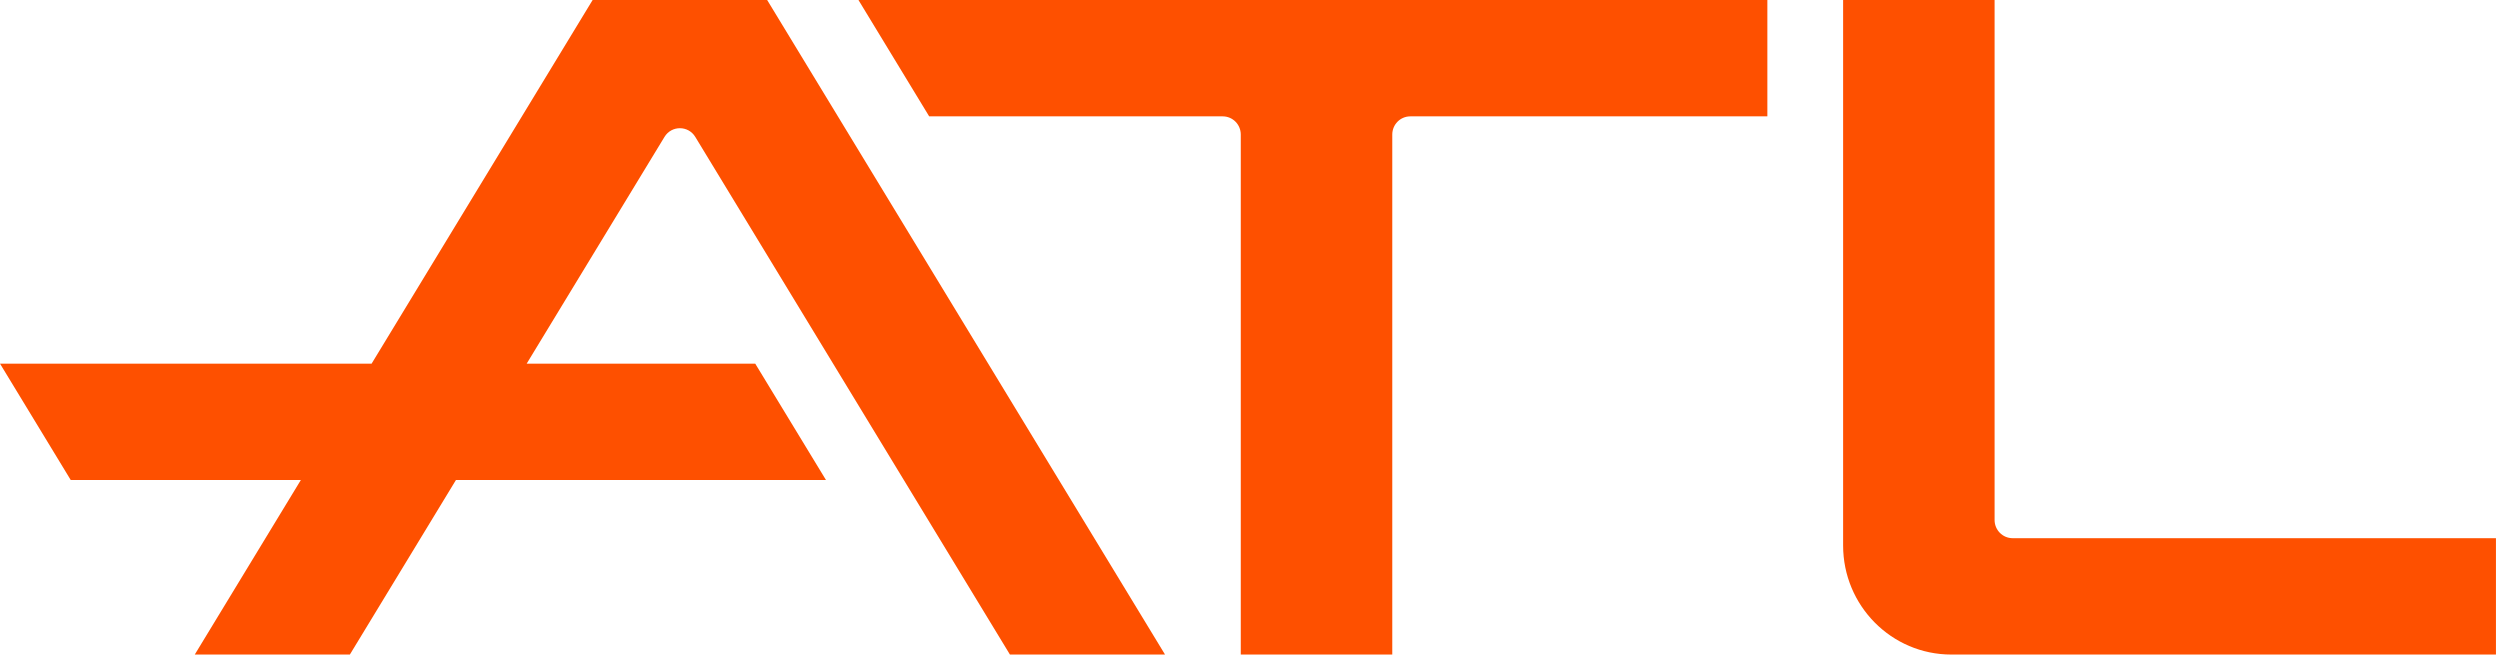
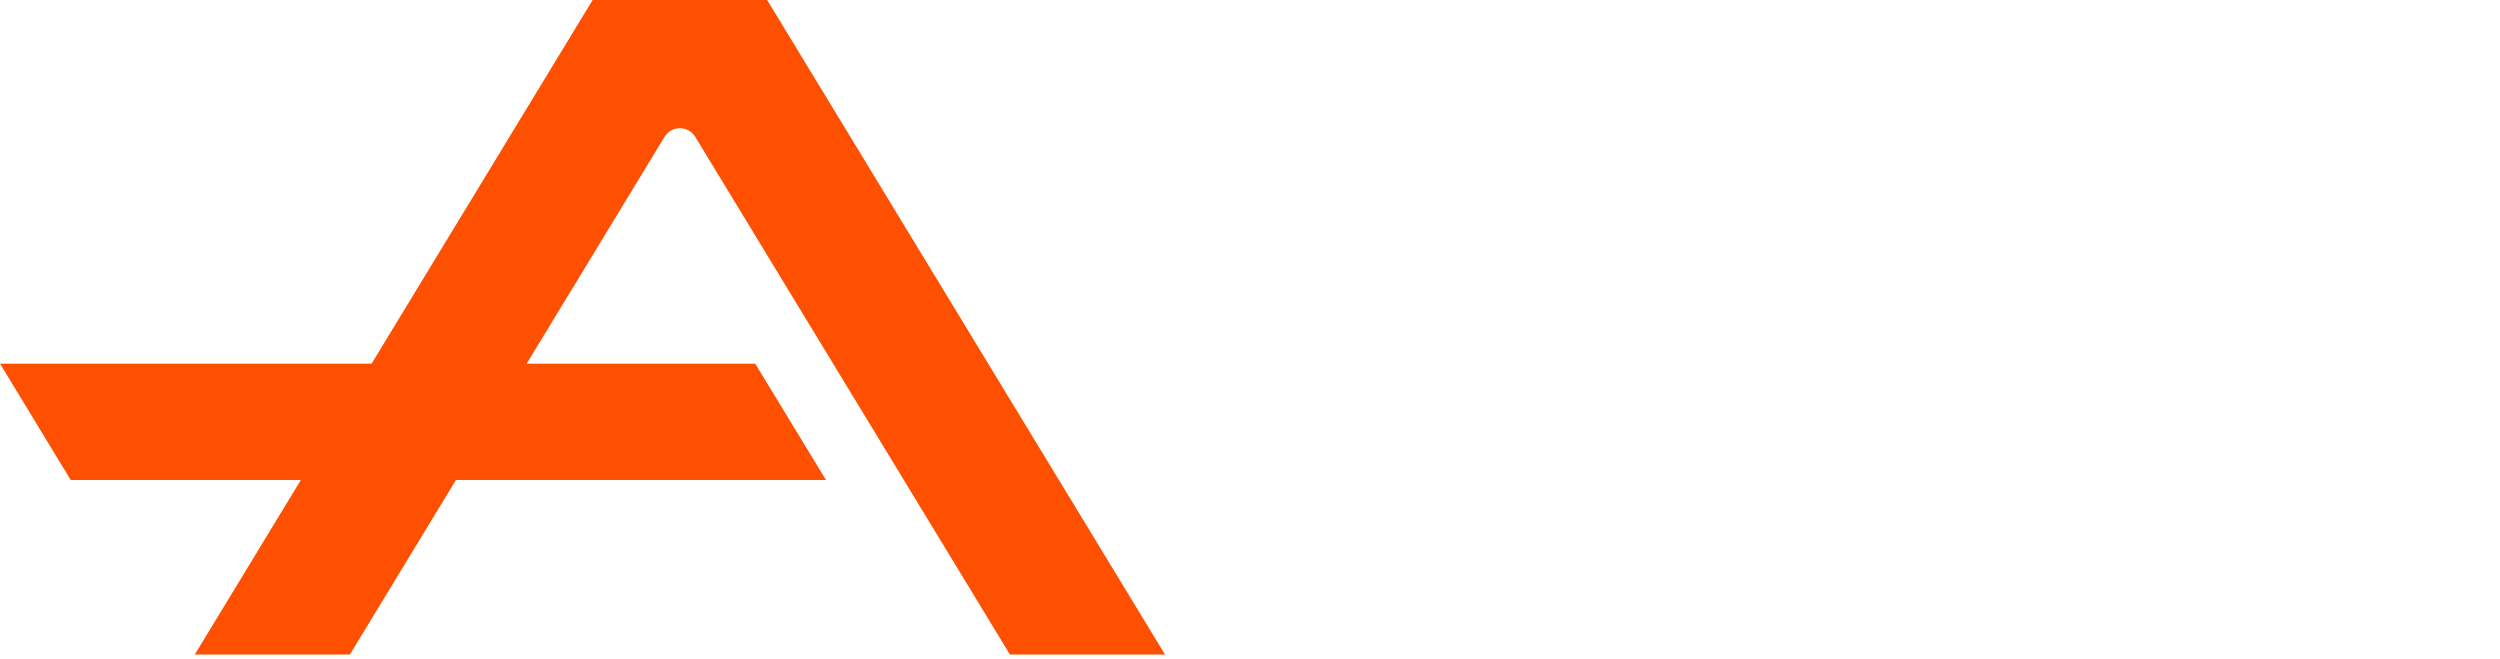
<svg xmlns="http://www.w3.org/2000/svg" width="110" height="29" viewBox="0 0 110 29" fill="none">
-   <path d="M87.762 22.88V0H81.097V24C81.097 26.651 83.228 28.8 85.858 28.8H109.822V23.68H88.556C88.117 23.68 87.762 23.322 87.762 22.88" fill="#FE5000" />
-   <path d="M77.764 0H37.772L40.884 5.12H53.8C54.239 5.12 54.594 5.478 54.594 5.92V28.8H61.26V5.92C61.26 5.478 61.614 5.12 62.053 5.12H77.764V0Z" fill="#FE5000" />
  <path d="M44.437 28.8H51.261L33.755 0H26.076L16.347 16.006V16H0L3.112 21.12H13.238L8.57 28.8H15.394L20.062 21.12H36.343L33.23 16H23.174L29.238 6.023C29.548 5.514 30.282 5.514 30.592 6.023L44.437 28.8Z" fill="#FE5000" />
</svg>